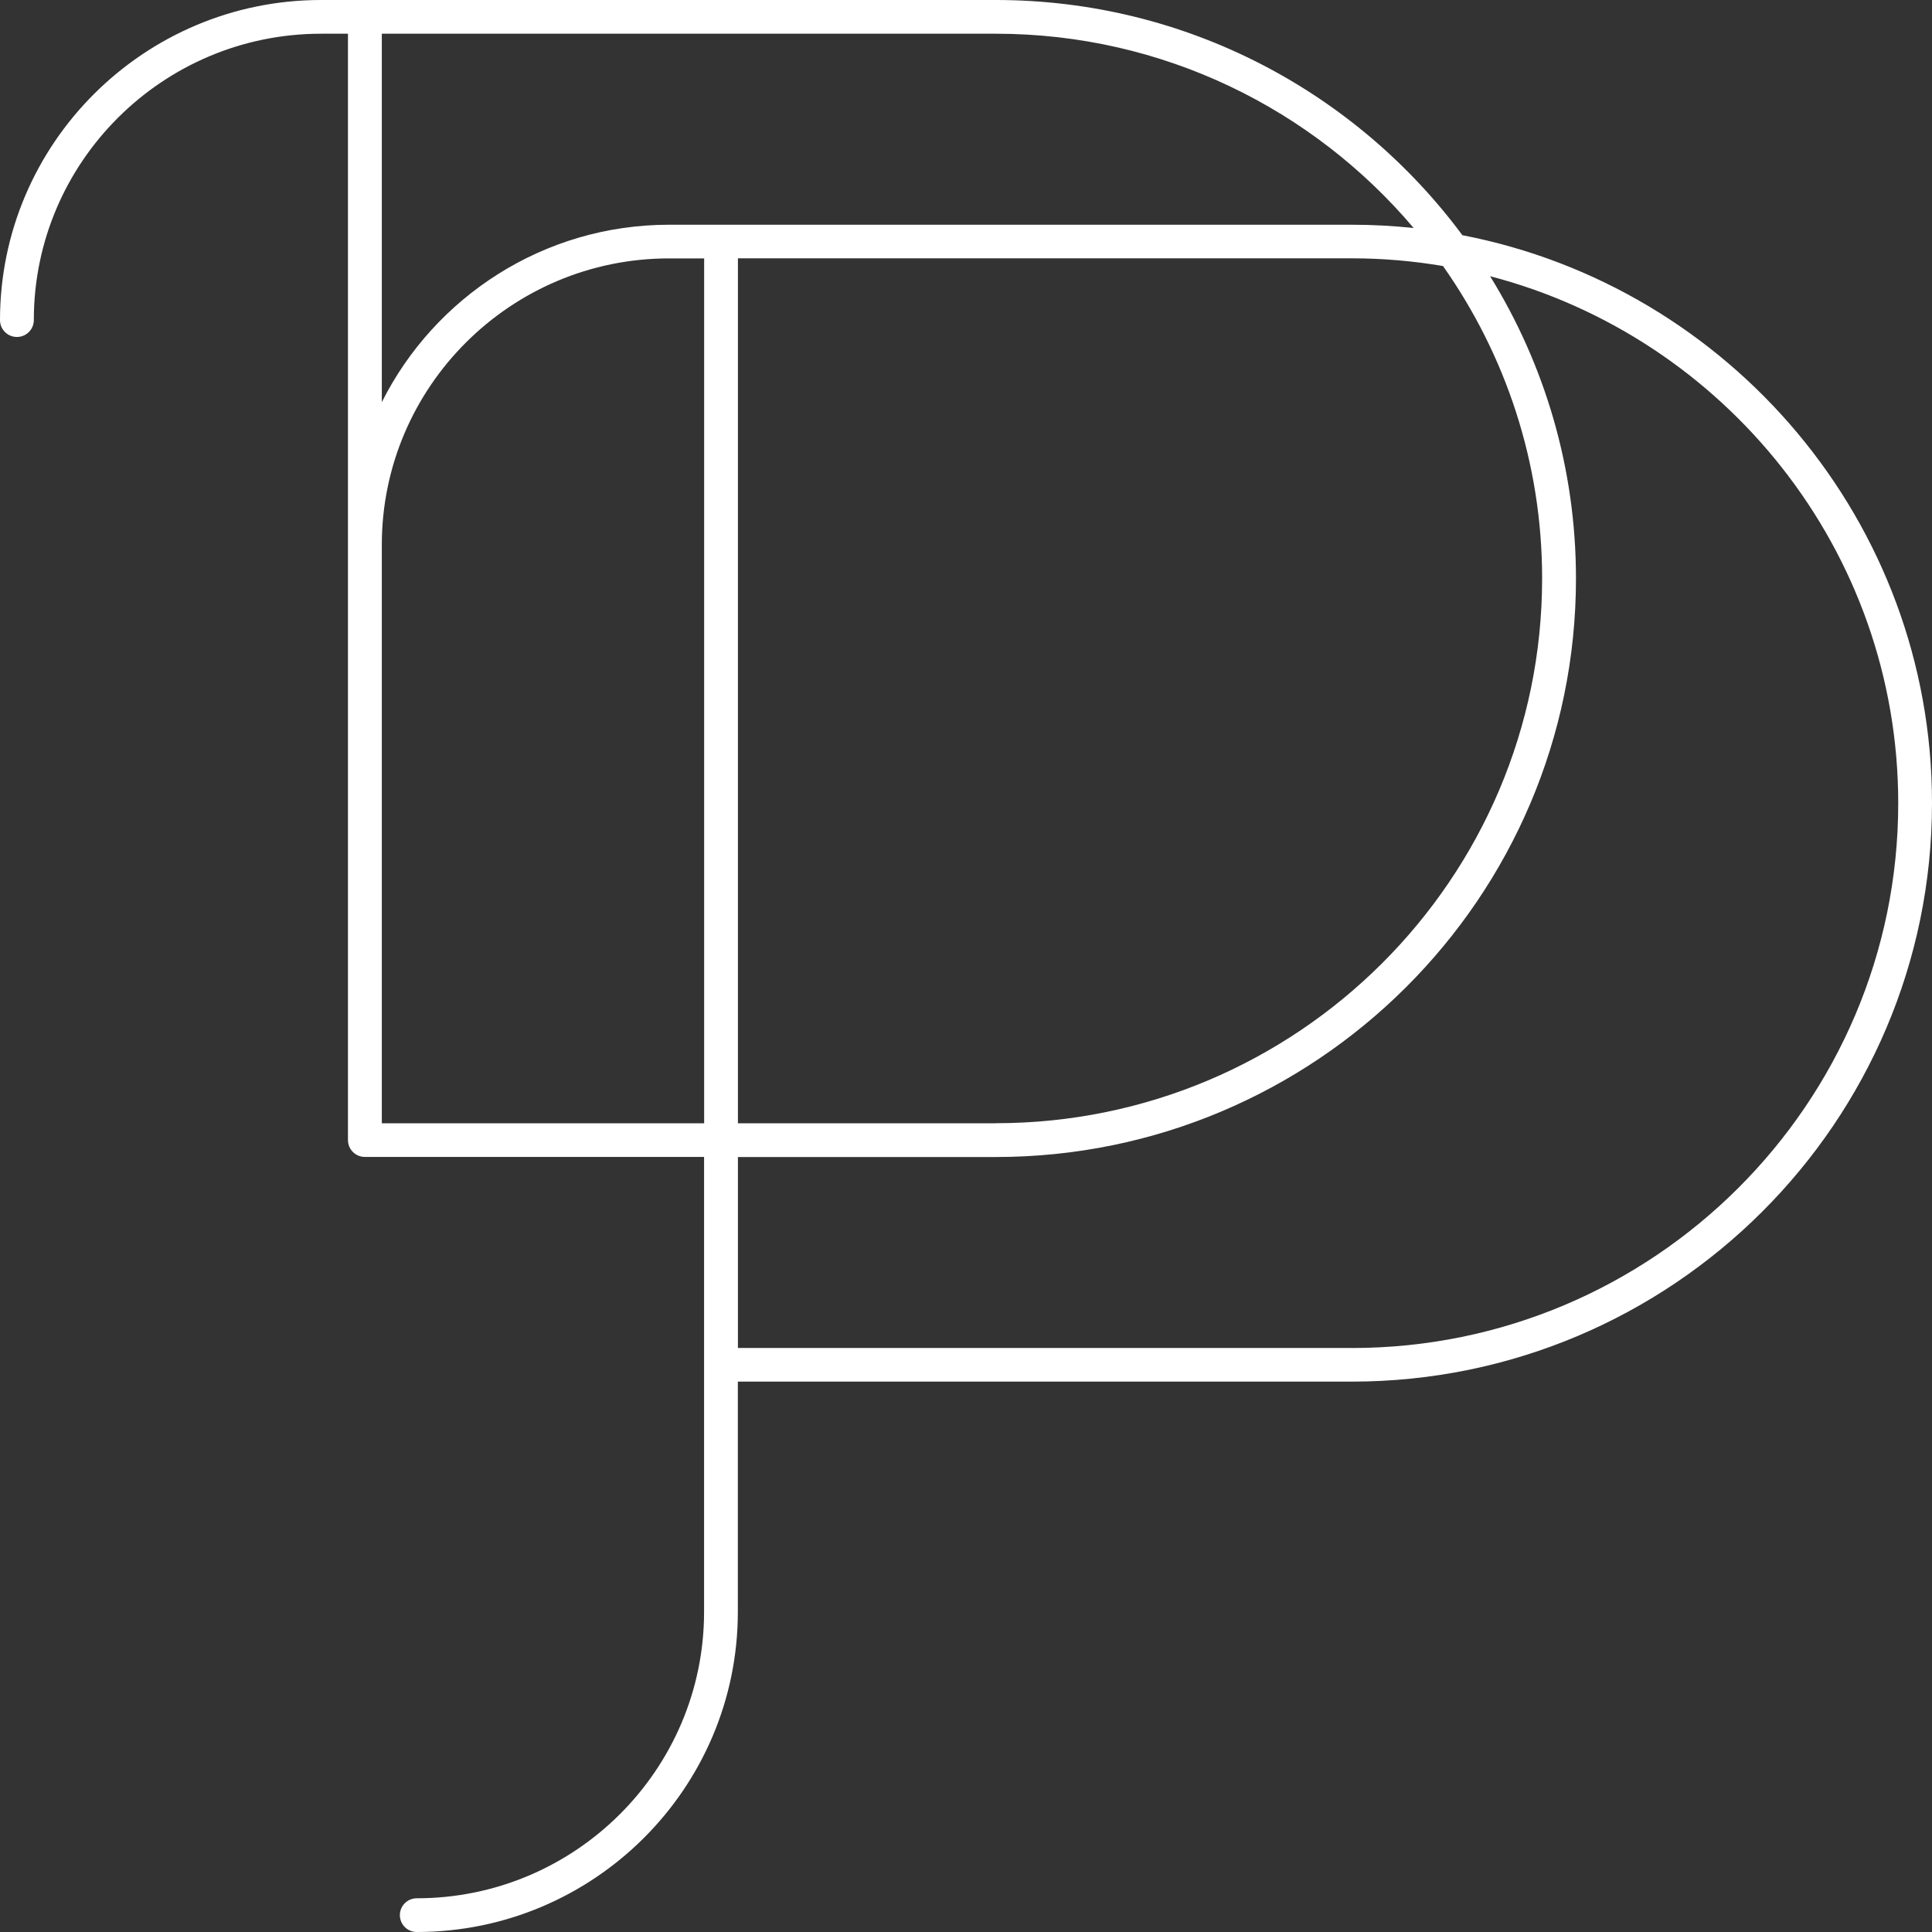
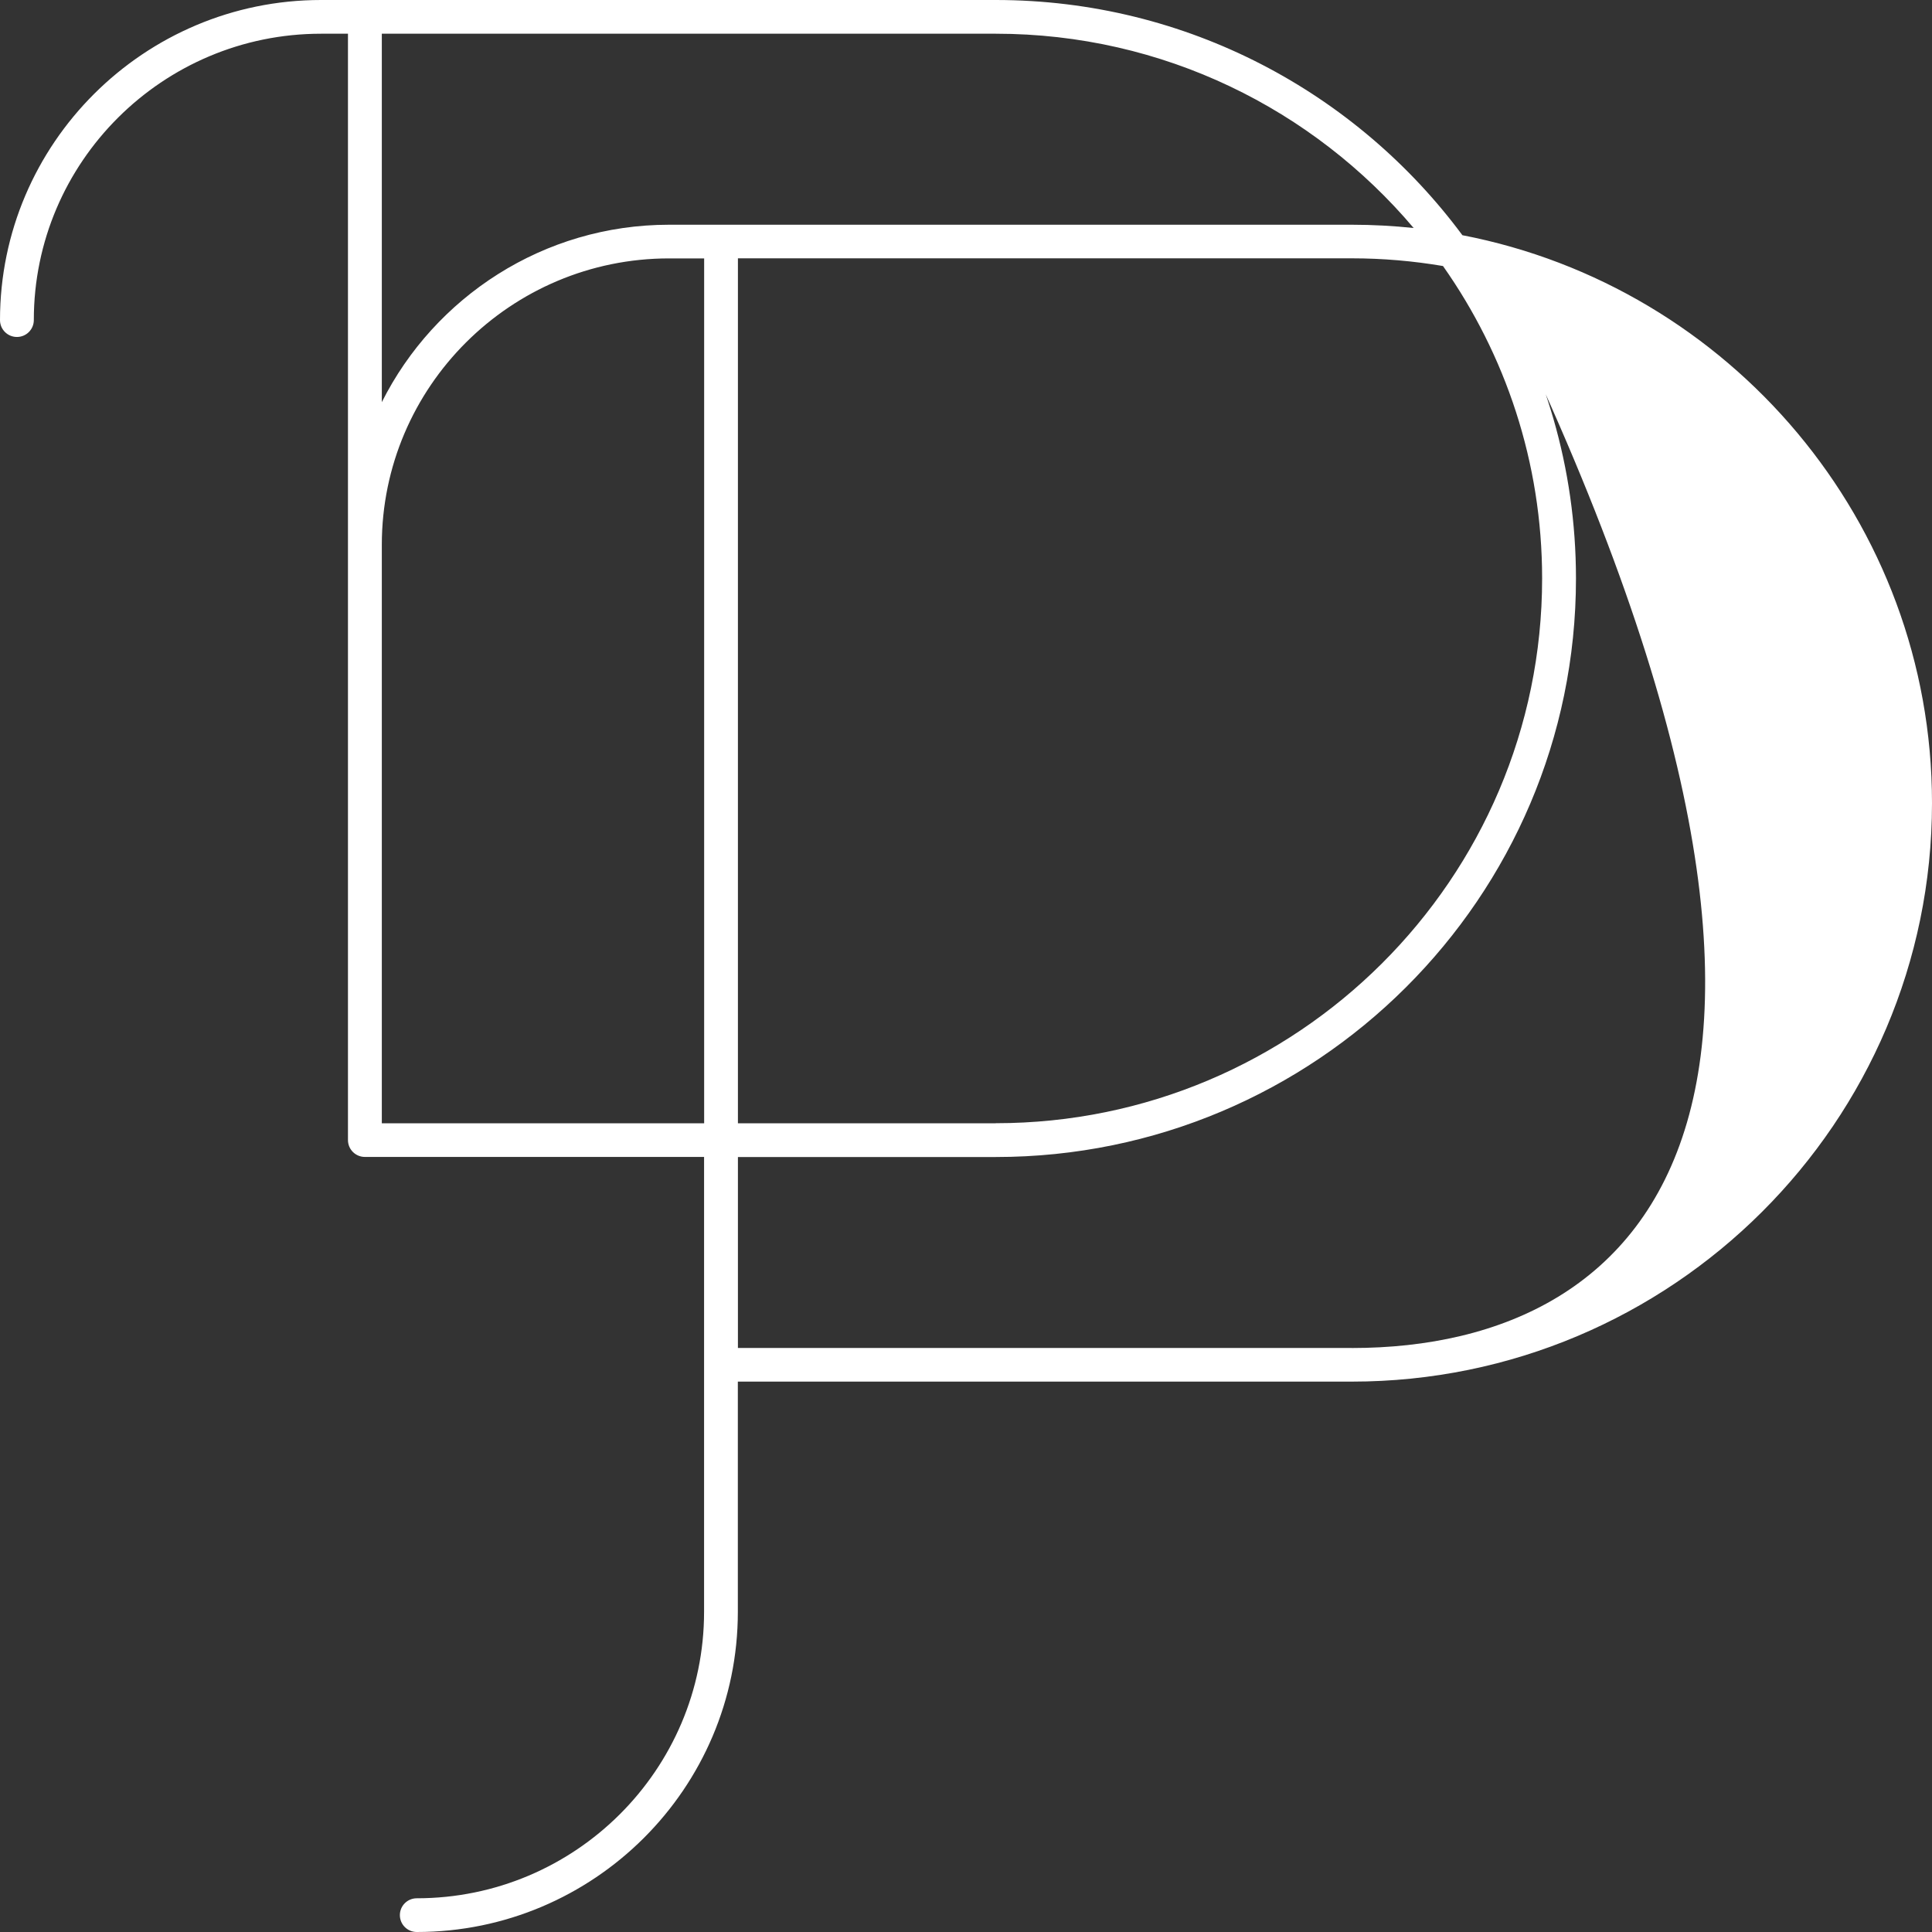
<svg xmlns="http://www.w3.org/2000/svg" width="75" height="75" viewBox="0 0 75 75" fill="none">
  <rect x="0" y="0" width="75" height="75" fill="#333333" stroke="none" />
-   <path d="M75 31.171C75 20.253 67.142 11.133 56.77 9.131C52.669 3.6 46.077 0 38.657 0H12.463C5.592 0 0 5.575 0 12.426C0 12.788 0.294 13.081 0.657 13.081C1.02 13.081 1.313 12.788 1.313 12.426C1.311 6.296 6.315 1.309 12.463 1.309H13.508V44.257C13.508 44.619 13.802 44.912 14.165 44.912H27.332V62.571C27.332 68.701 22.328 73.691 16.179 73.691C15.816 73.691 15.523 73.983 15.523 74.345C15.523 74.707 15.816 75 16.179 75C23.051 75 28.643 69.425 28.643 62.574V53.634H52.478C64.897 53.634 75 43.561 75 31.179V31.171ZM14.822 1.309H38.657C45.157 1.309 50.982 4.243 54.878 8.851C54.091 8.769 53.29 8.724 52.481 8.724H25.974C21.098 8.724 16.869 11.534 14.822 15.612V1.309ZM38.657 43.605H28.646V10.028H52.481C53.686 10.028 54.867 10.133 56.017 10.327C58.438 13.763 59.865 17.943 59.865 22.455C59.865 34.116 50.35 43.603 38.654 43.603L38.657 43.605ZM14.822 43.605V21.151C14.822 15.02 19.826 10.031 25.974 10.031H27.335V43.605H14.824H14.822ZM52.481 52.327H28.646V44.915H38.657C51.076 44.915 61.179 34.842 61.179 22.46C61.179 18.159 59.957 14.139 57.845 10.722C66.951 13.098 73.689 21.369 73.689 31.182C73.689 42.843 64.174 52.33 52.478 52.33L52.481 52.327Z" fill="white" />
+   <path d="M75 31.171C75 20.253 67.142 11.133 56.77 9.131C52.669 3.6 46.077 0 38.657 0H12.463C5.592 0 0 5.575 0 12.426C0 12.788 0.294 13.081 0.657 13.081C1.02 13.081 1.313 12.788 1.313 12.426C1.311 6.296 6.315 1.309 12.463 1.309H13.508V44.257C13.508 44.619 13.802 44.912 14.165 44.912H27.332V62.571C27.332 68.701 22.328 73.691 16.179 73.691C15.816 73.691 15.523 73.983 15.523 74.345C15.523 74.707 15.816 75 16.179 75C23.051 75 28.643 69.425 28.643 62.574V53.634H52.478C64.897 53.634 75 43.561 75 31.179V31.171ZM14.822 1.309H38.657C45.157 1.309 50.982 4.243 54.878 8.851C54.091 8.769 53.29 8.724 52.481 8.724H25.974C21.098 8.724 16.869 11.534 14.822 15.612V1.309ZM38.657 43.605H28.646V10.028H52.481C53.686 10.028 54.867 10.133 56.017 10.327C58.438 13.763 59.865 17.943 59.865 22.455C59.865 34.116 50.35 43.603 38.654 43.603L38.657 43.605ZM14.822 43.605V21.151C14.822 15.02 19.826 10.031 25.974 10.031H27.335V43.605H14.824H14.822ZM52.481 52.327H28.646V44.915H38.657C51.076 44.915 61.179 34.842 61.179 22.46C61.179 18.159 59.957 14.139 57.845 10.722C73.689 42.843 64.174 52.33 52.478 52.33L52.481 52.327Z" fill="white" />
</svg>